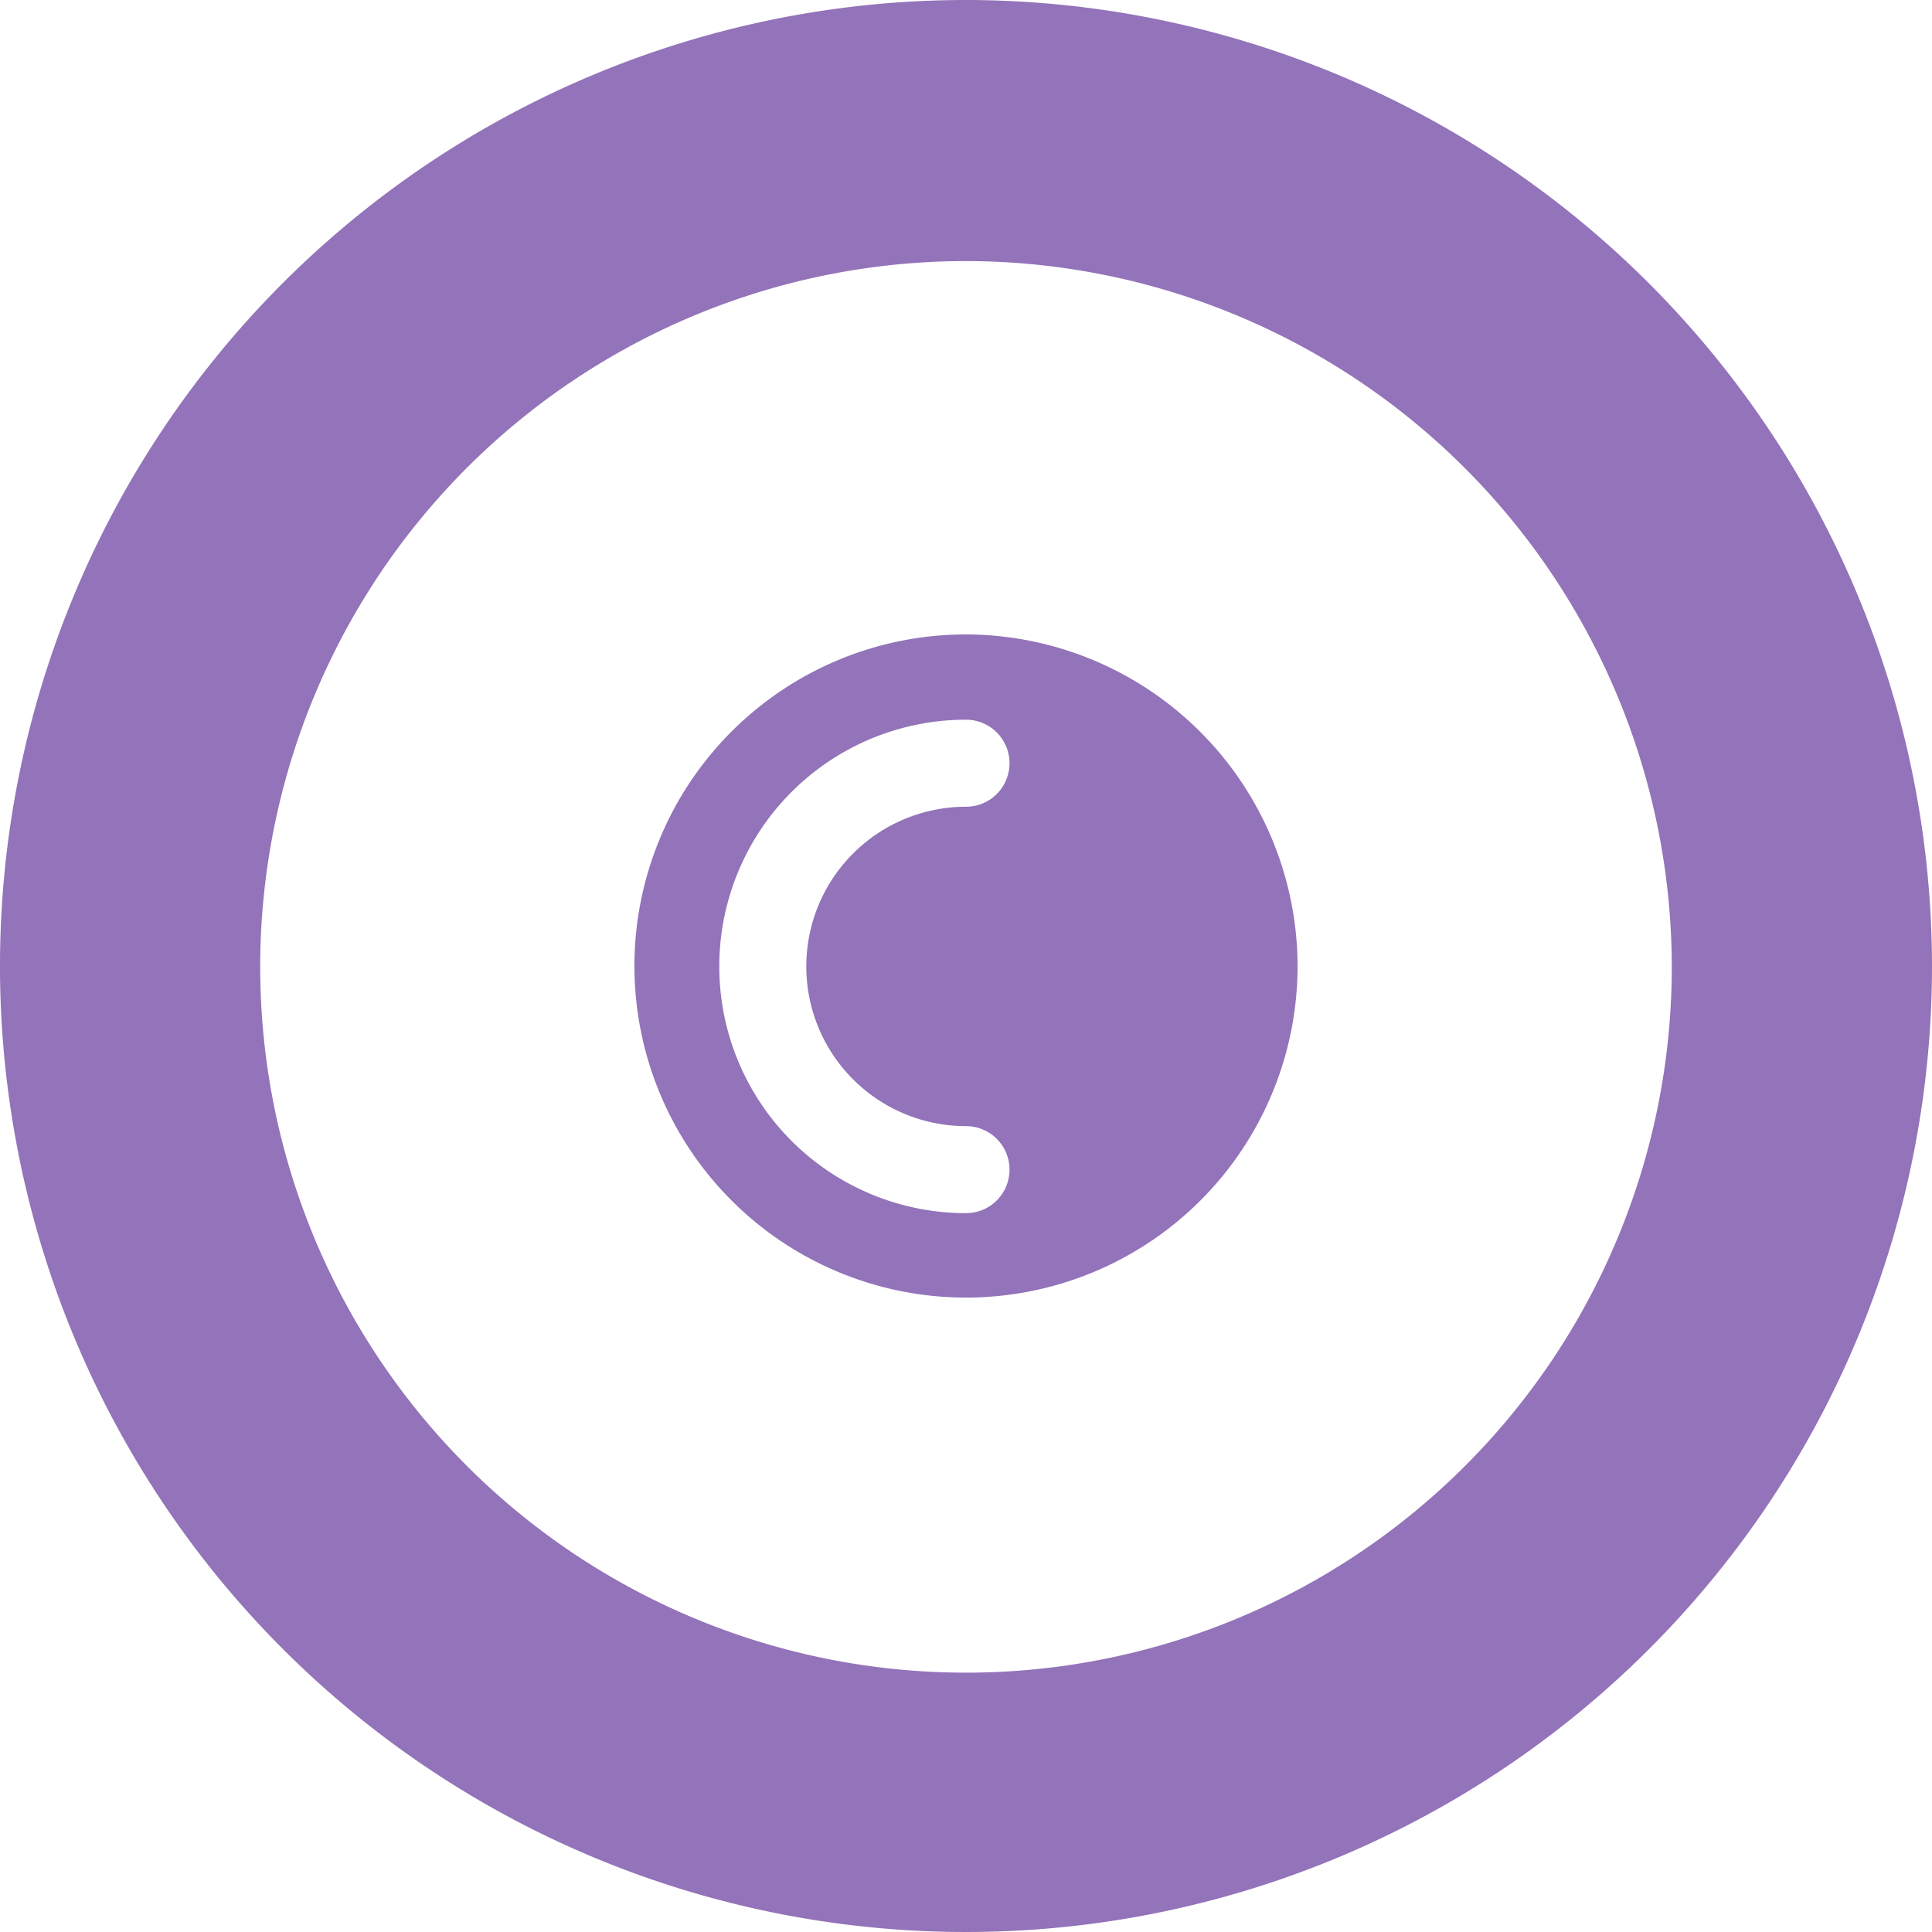
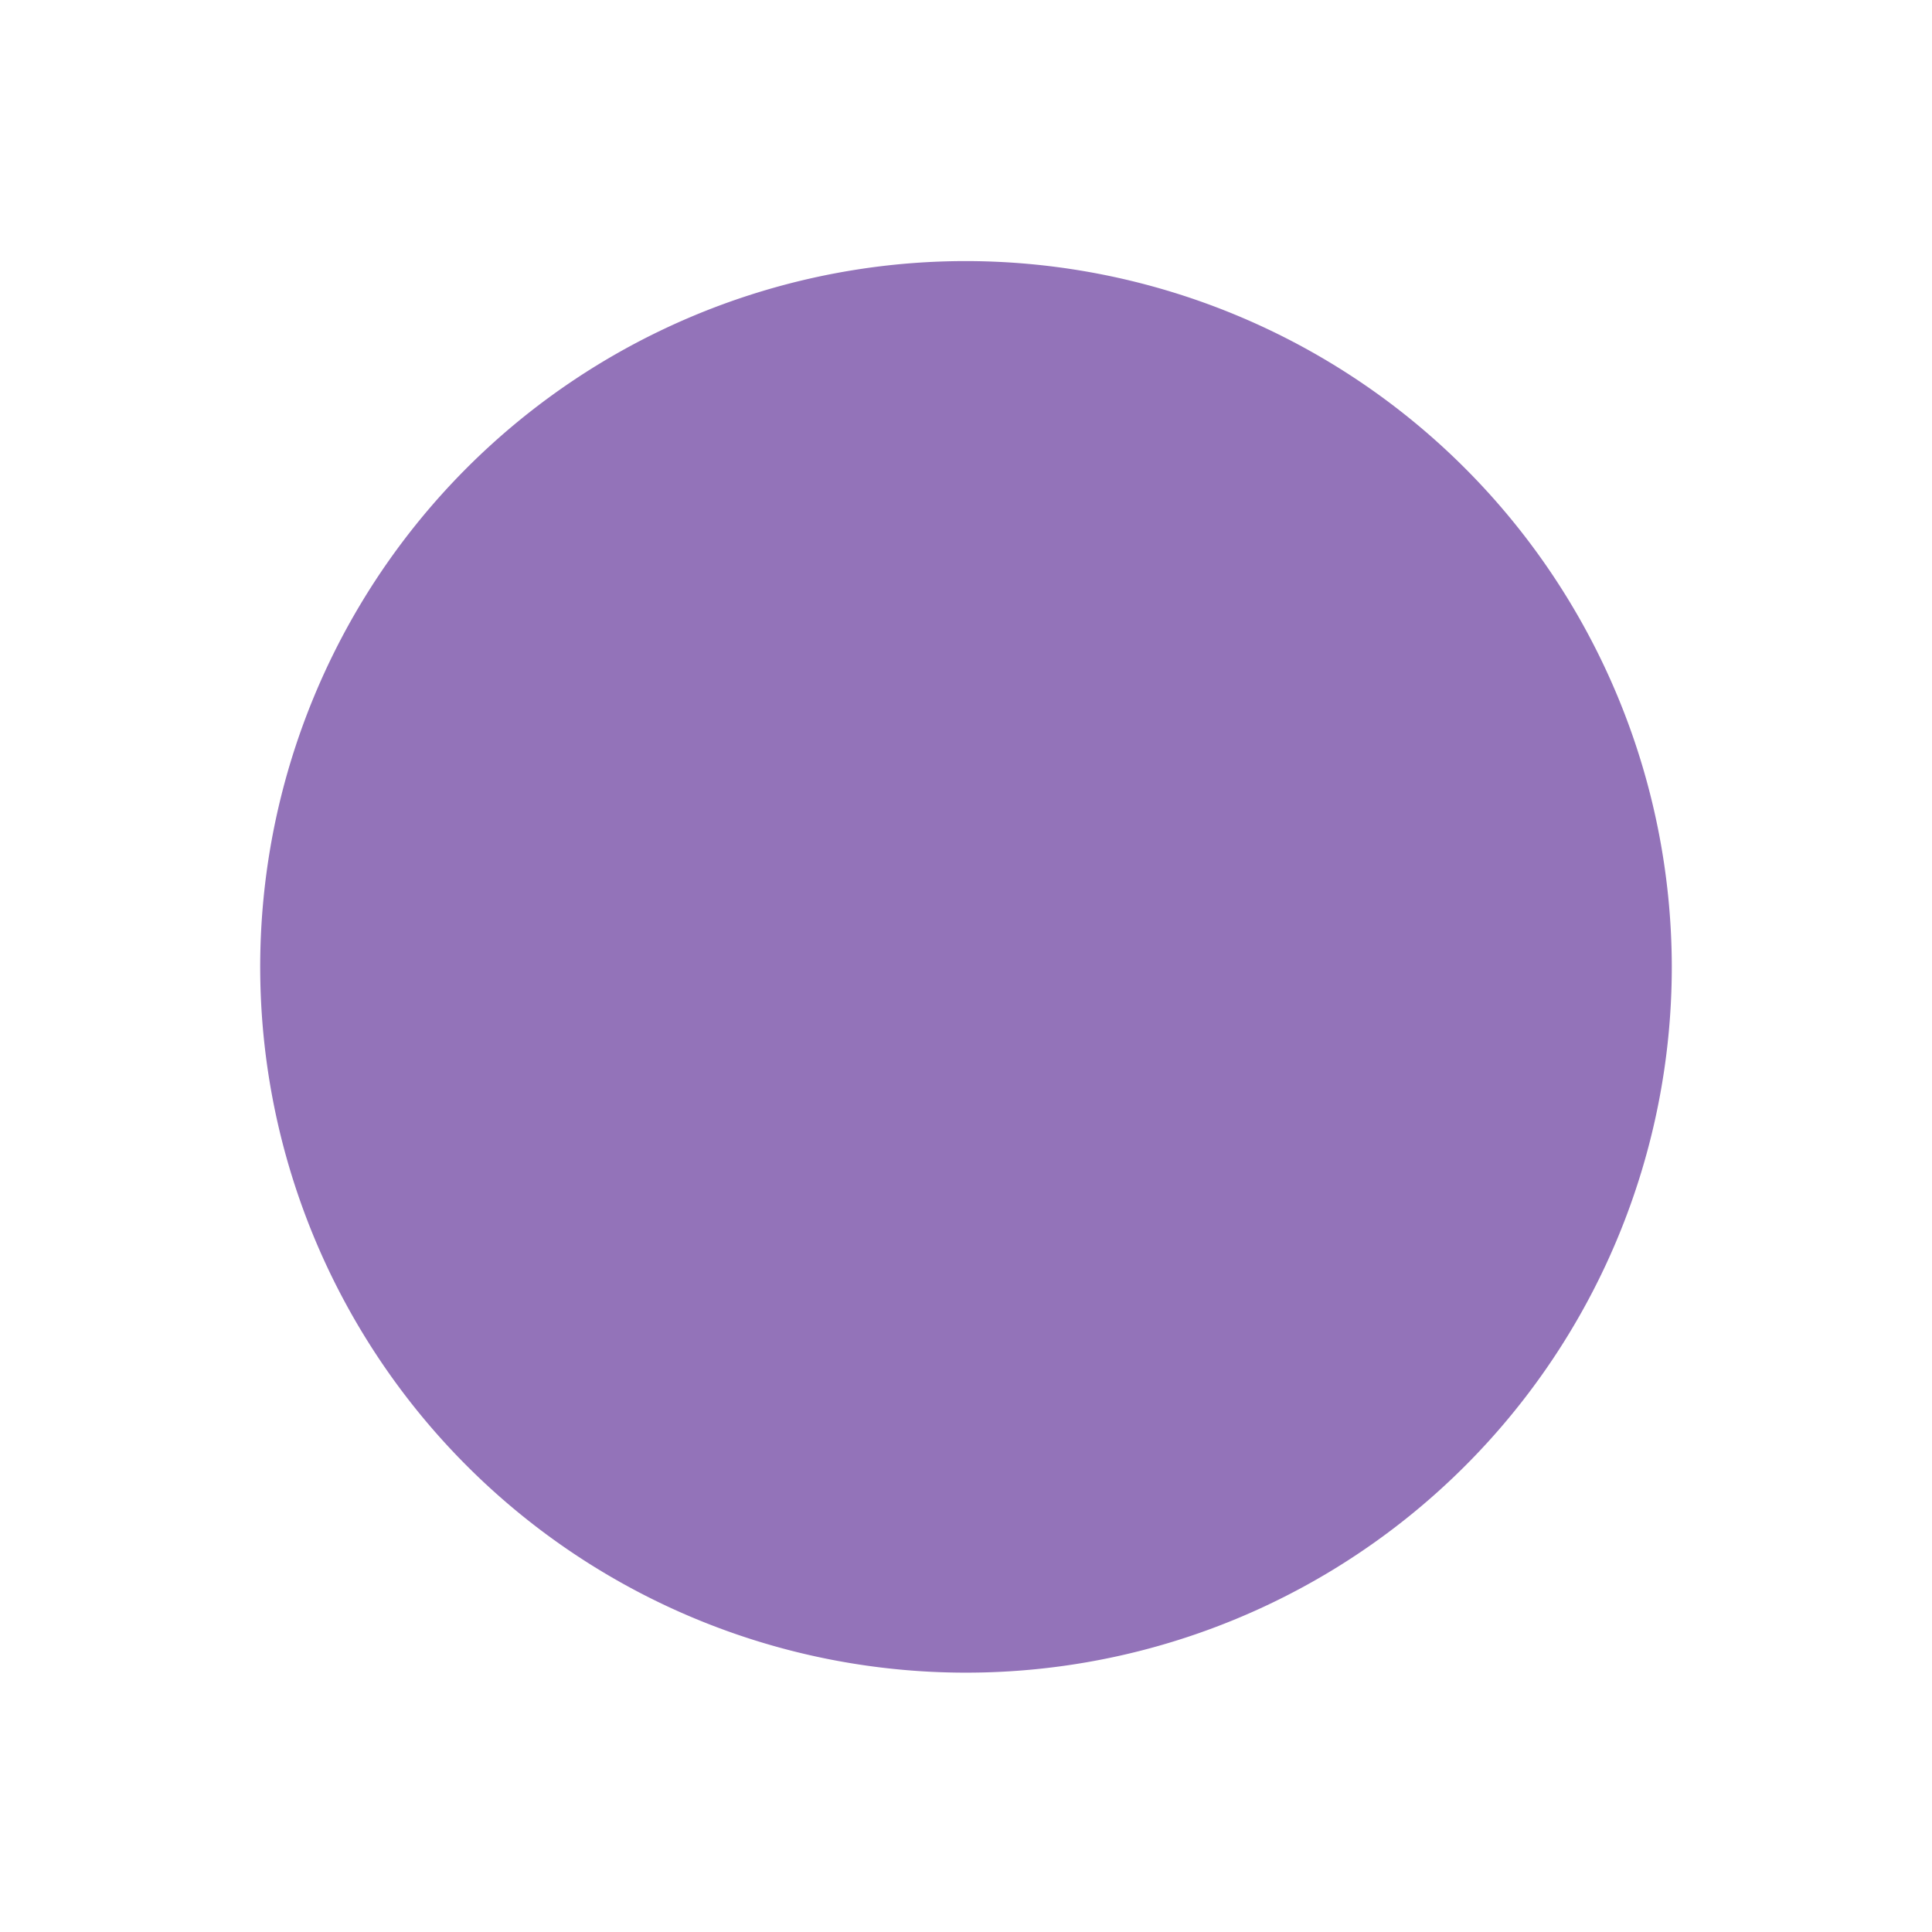
<svg xmlns="http://www.w3.org/2000/svg" viewBox="0 0 22.2 22.2">
  <title>Plan de travail 174</title>
-   <path d="M11.1,0A11.1,11.1,0,1,0,22.2,11.1,11.11,11.11,0,0,0,11.1,0Zm8.11,11.1A8.11,8.11,0,1,1,11.1,3,8.12,8.12,0,0,1,19.21,11.1Z" fill="#9373b9" />
-   <path d="M11.1,7.29a3.81,3.81,0,1,0,3.81,3.81A3.82,3.82,0,0,0,11.1,7.29Zm0,5.65a.5.5,0,0,1,0,1,2.83,2.83,0,0,1,0-5.67.5.5,0,1,1,0,1,1.83,1.83,0,0,0,0,3.67Z" fill="#9373b9" />
+   <path d="M11.1,0Zm8.11,11.1A8.11,8.11,0,1,1,11.1,3,8.12,8.12,0,0,1,19.21,11.1Z" fill="#9373b9" />
</svg>